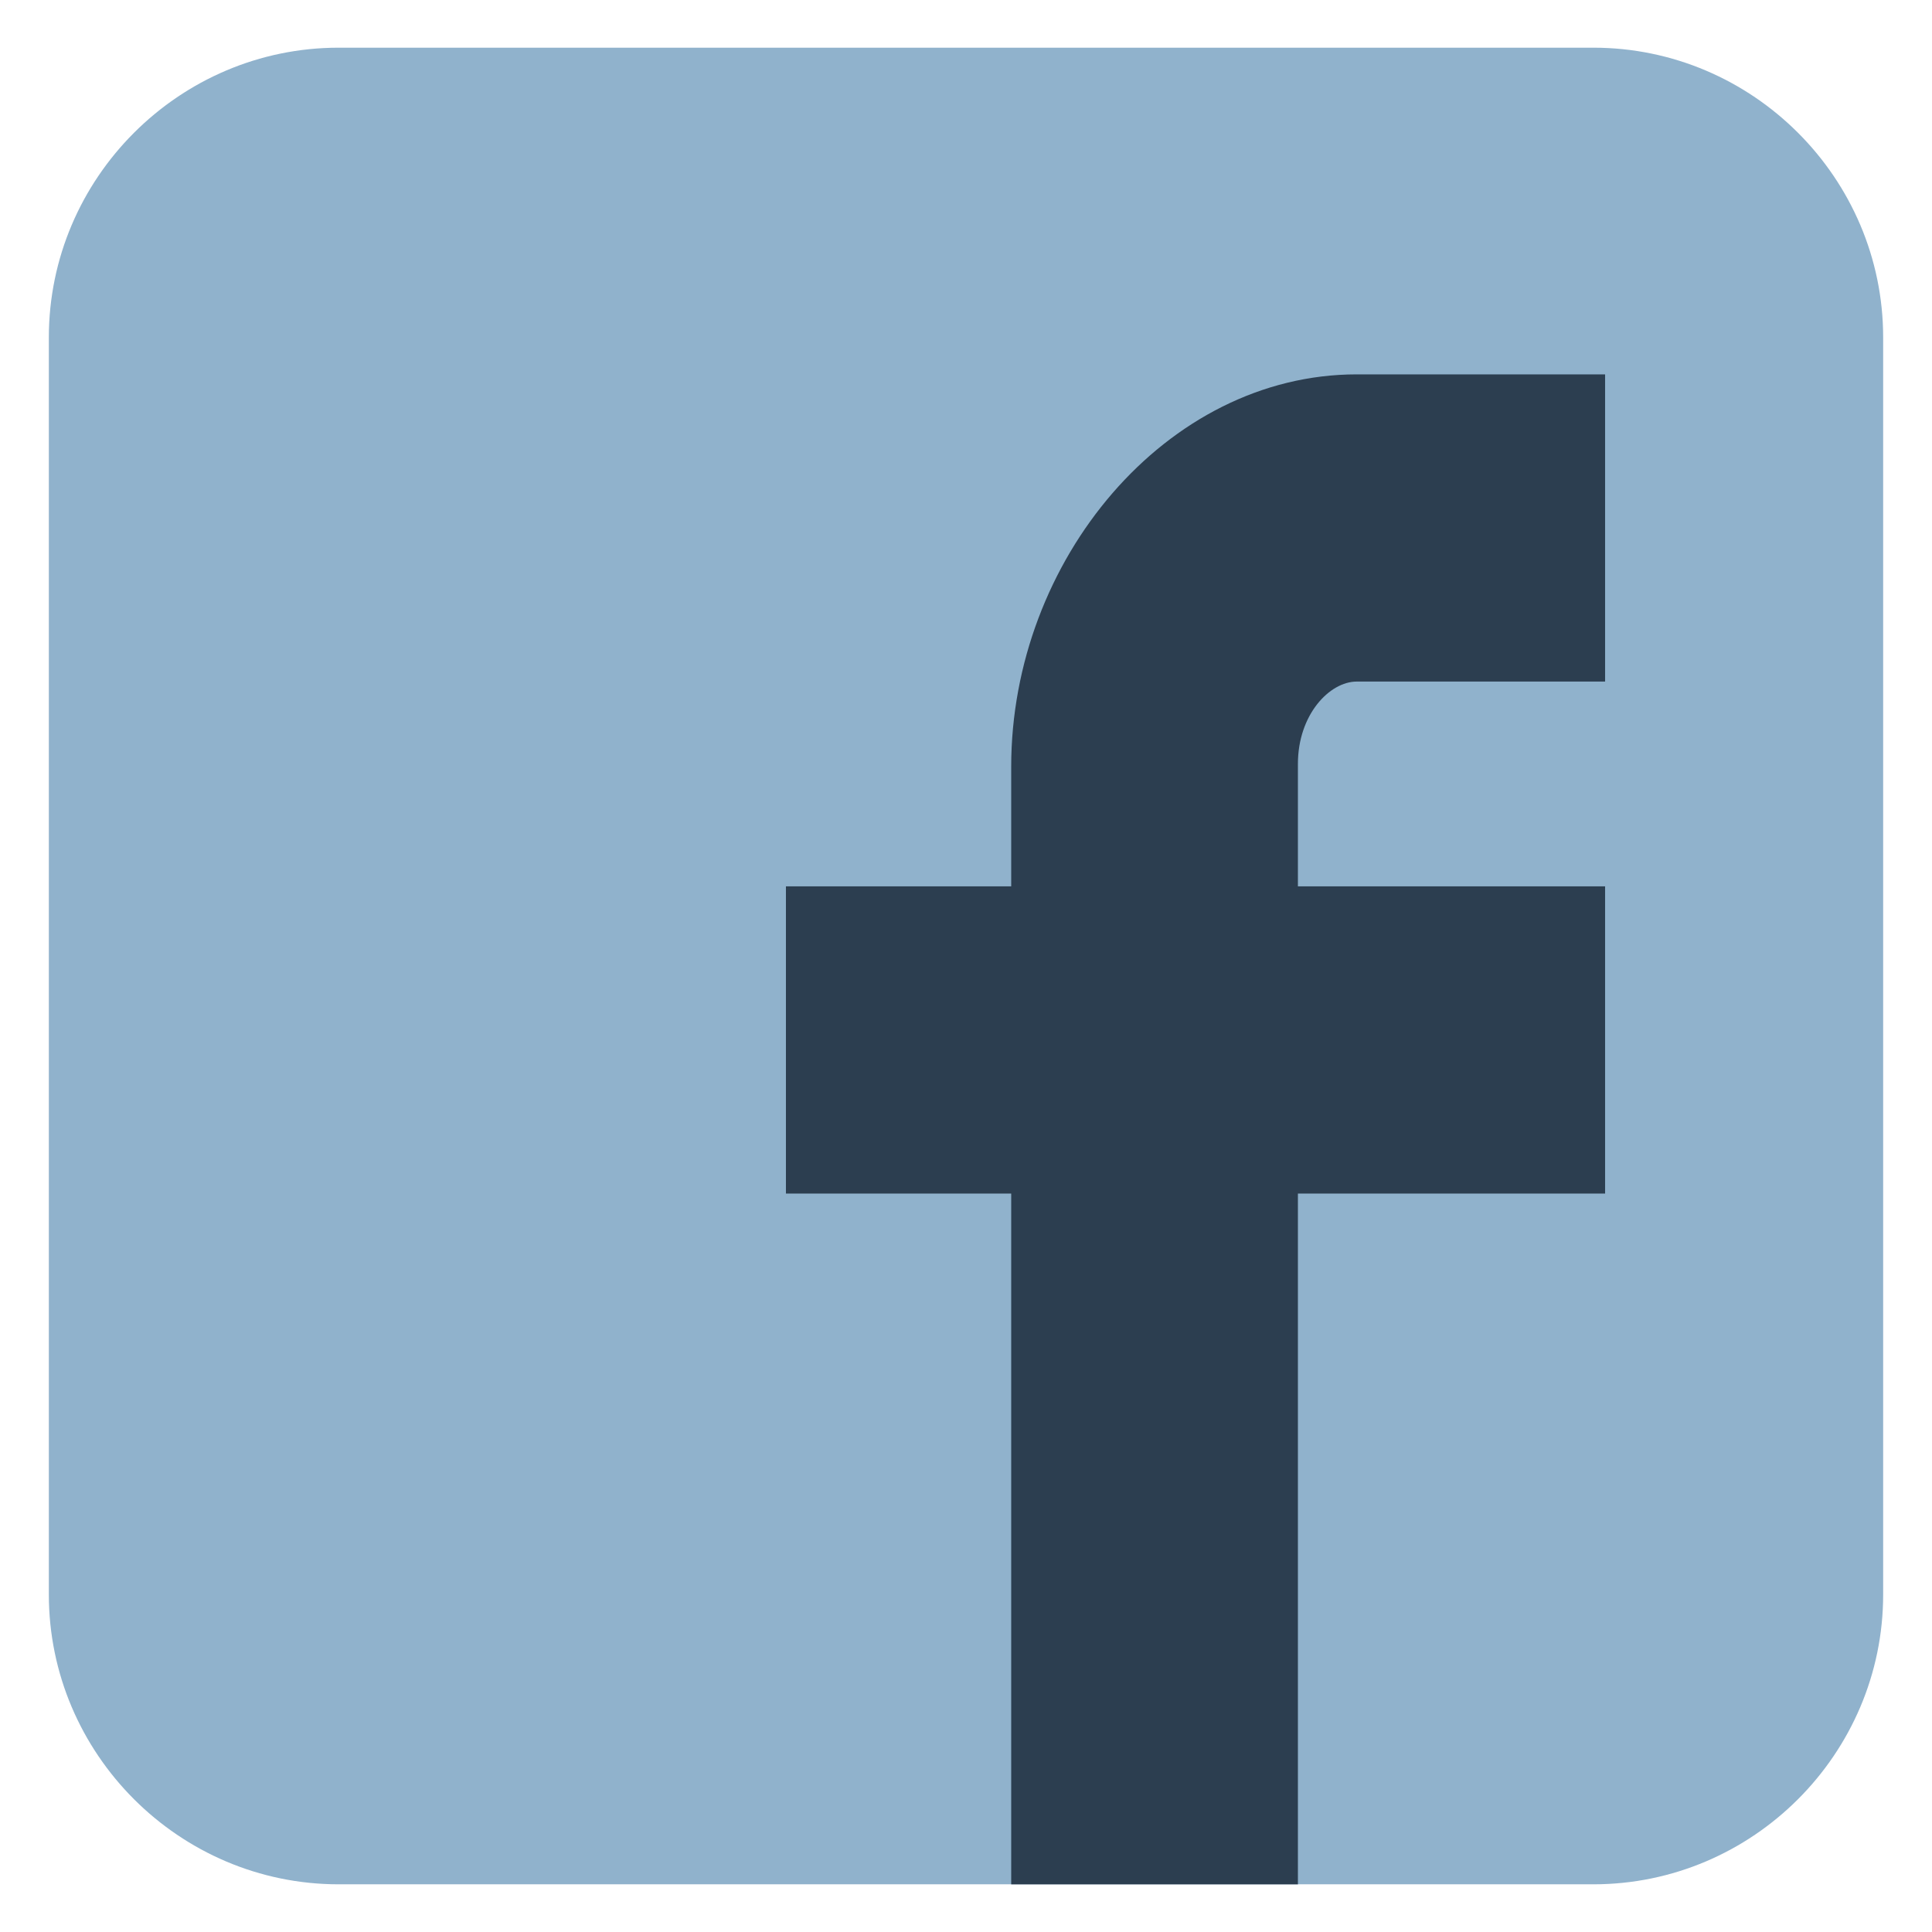
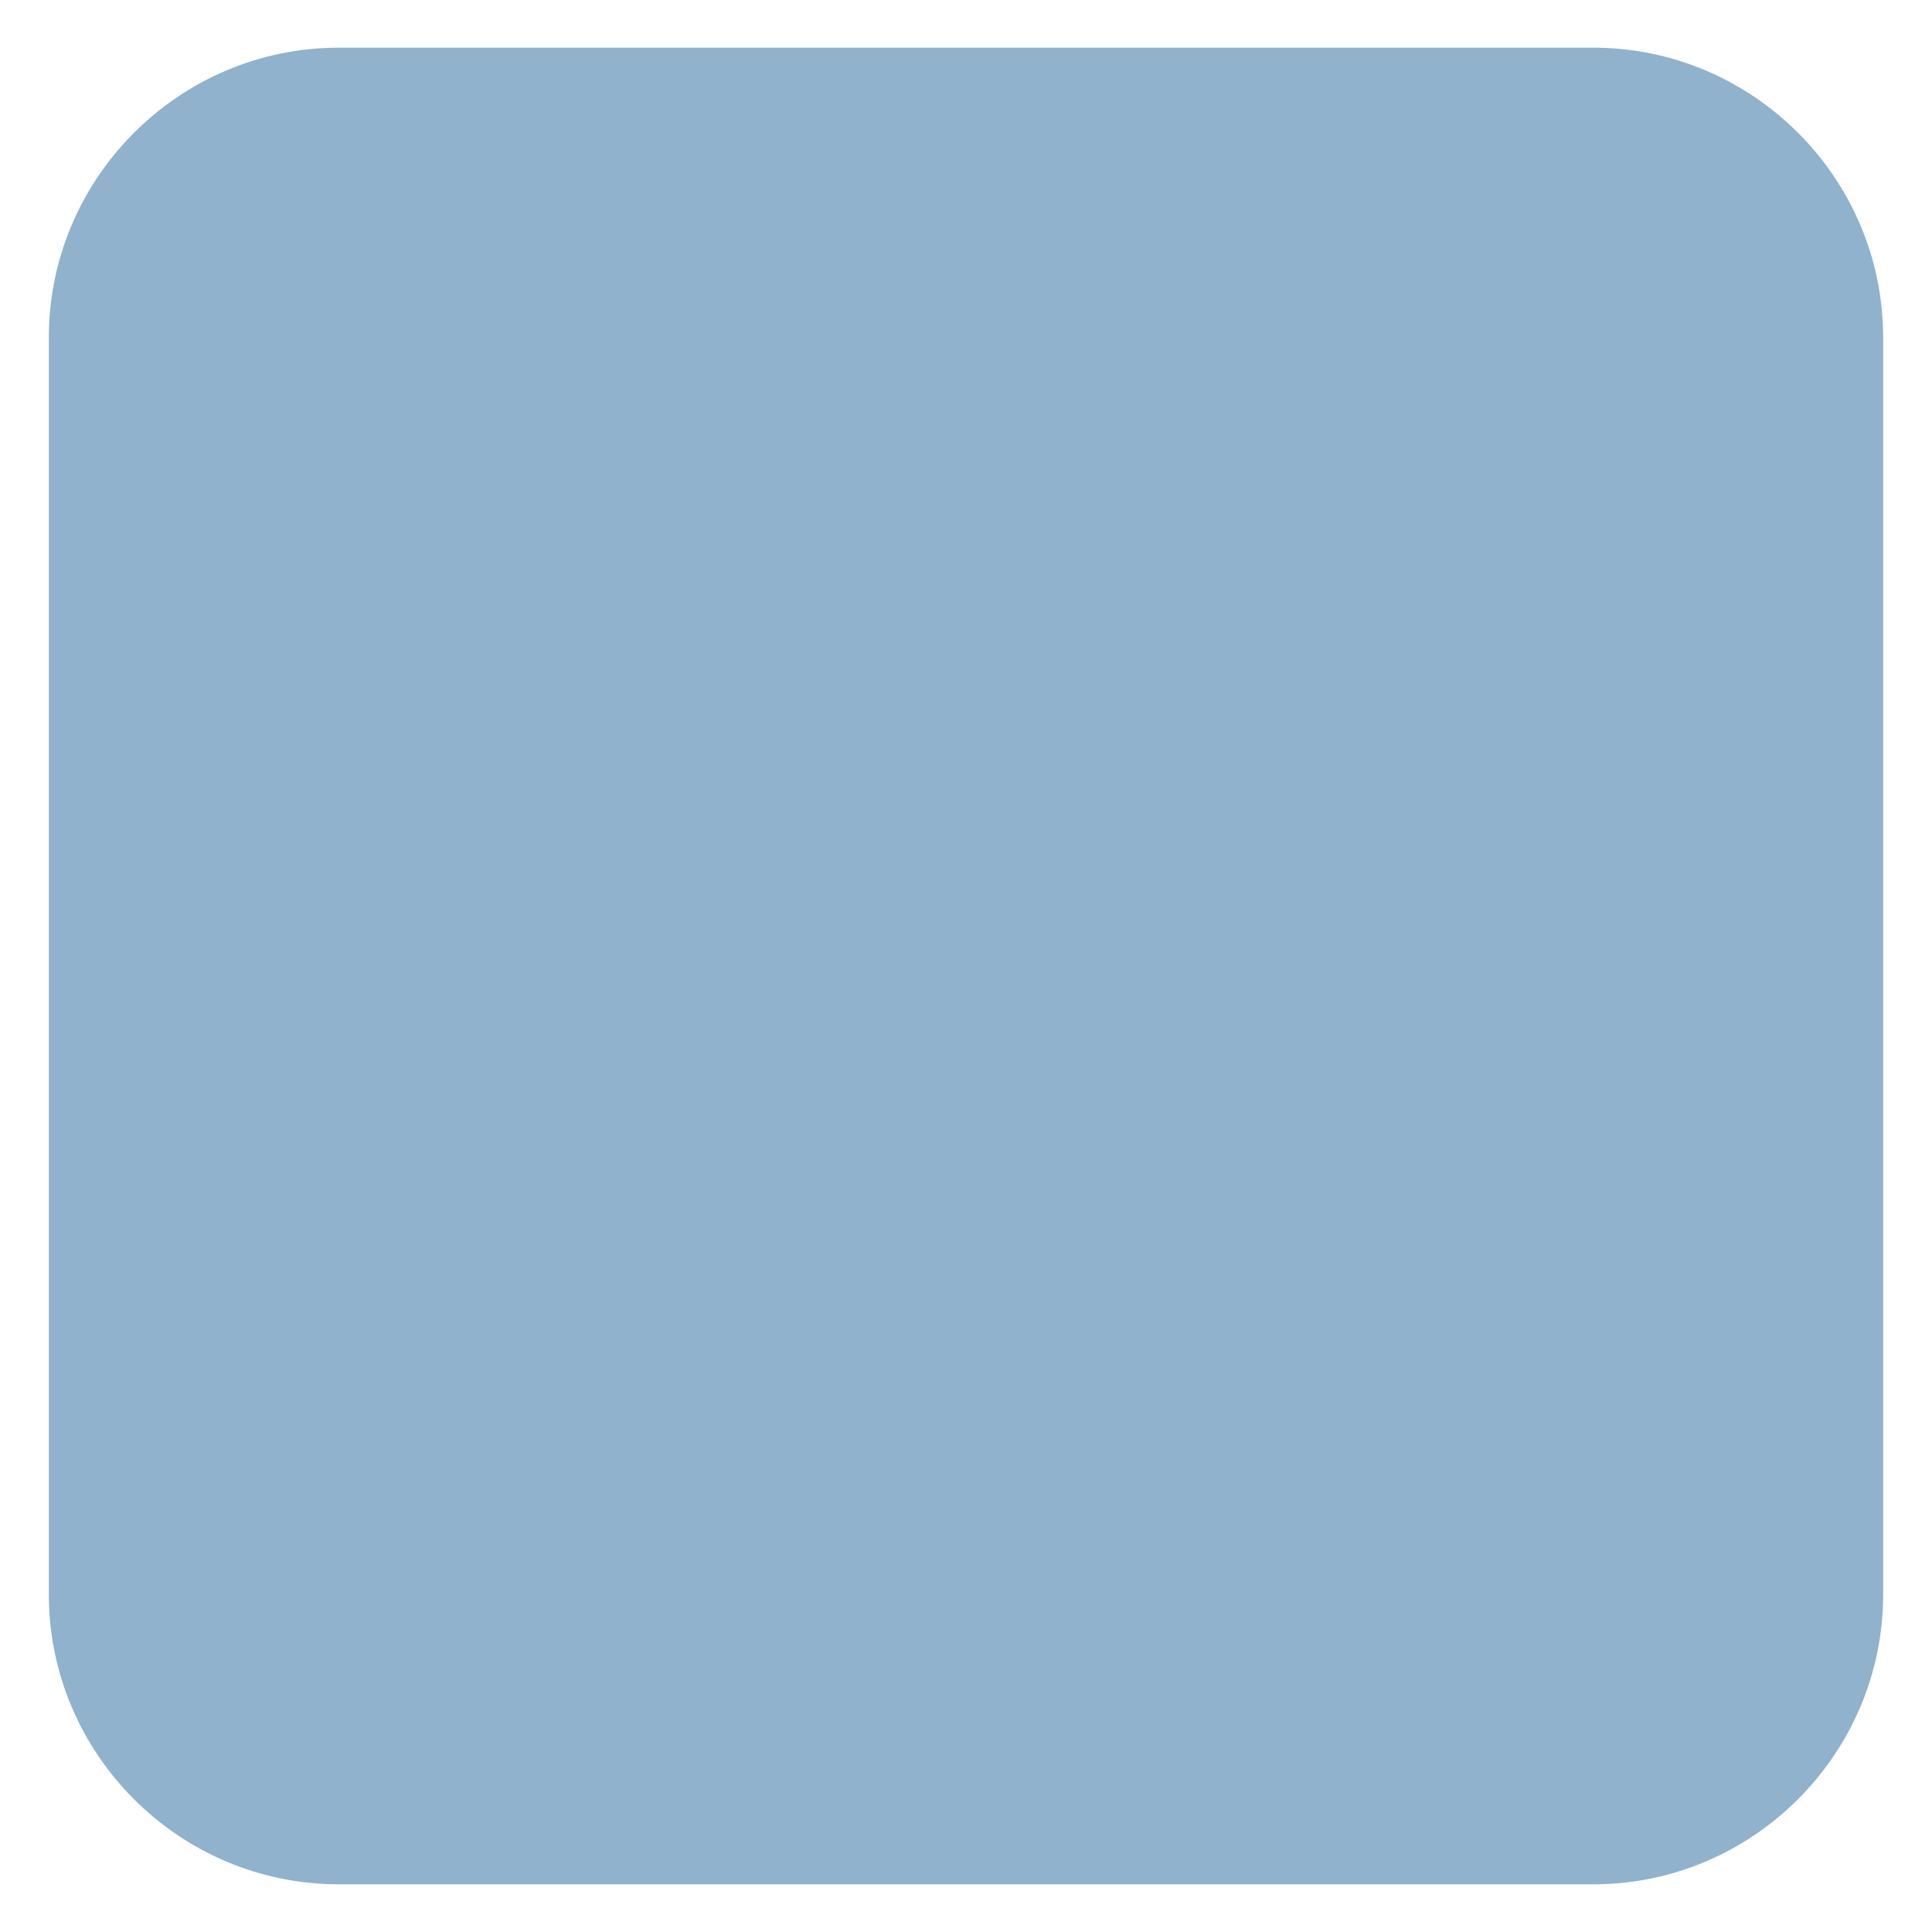
<svg xmlns="http://www.w3.org/2000/svg" version="1.1" id="Layer_1" x="0px" y="0px" width="1000px" height="1000px" viewBox="0 0 1000 1000" enable-background="new 0 0 1000 1000" xml:space="preserve">
  <g>
    <path fill="#90B2CC" d="M974.721,825.317c0,82.5-67.5,150-150,150H175.279c-82.5,0-150-67.5-150-150V174.683   c0-82.5,67.5-150,150-150h649.441c82.5,0,150,67.5,150,150V825.317z" />
  </g>
-   <path fill="#2C3E50" d="M830.794,617.775v-159H671.795v-63.352c0-25.58,16.417-42.648,30.475-42.648h128.524V193.774H702.27  c-98.629,0-178.875,96.207-178.875,203.056v61.945h-116.6v159h116.6v357.558h148.4V617.775H830.794z" />
</svg>